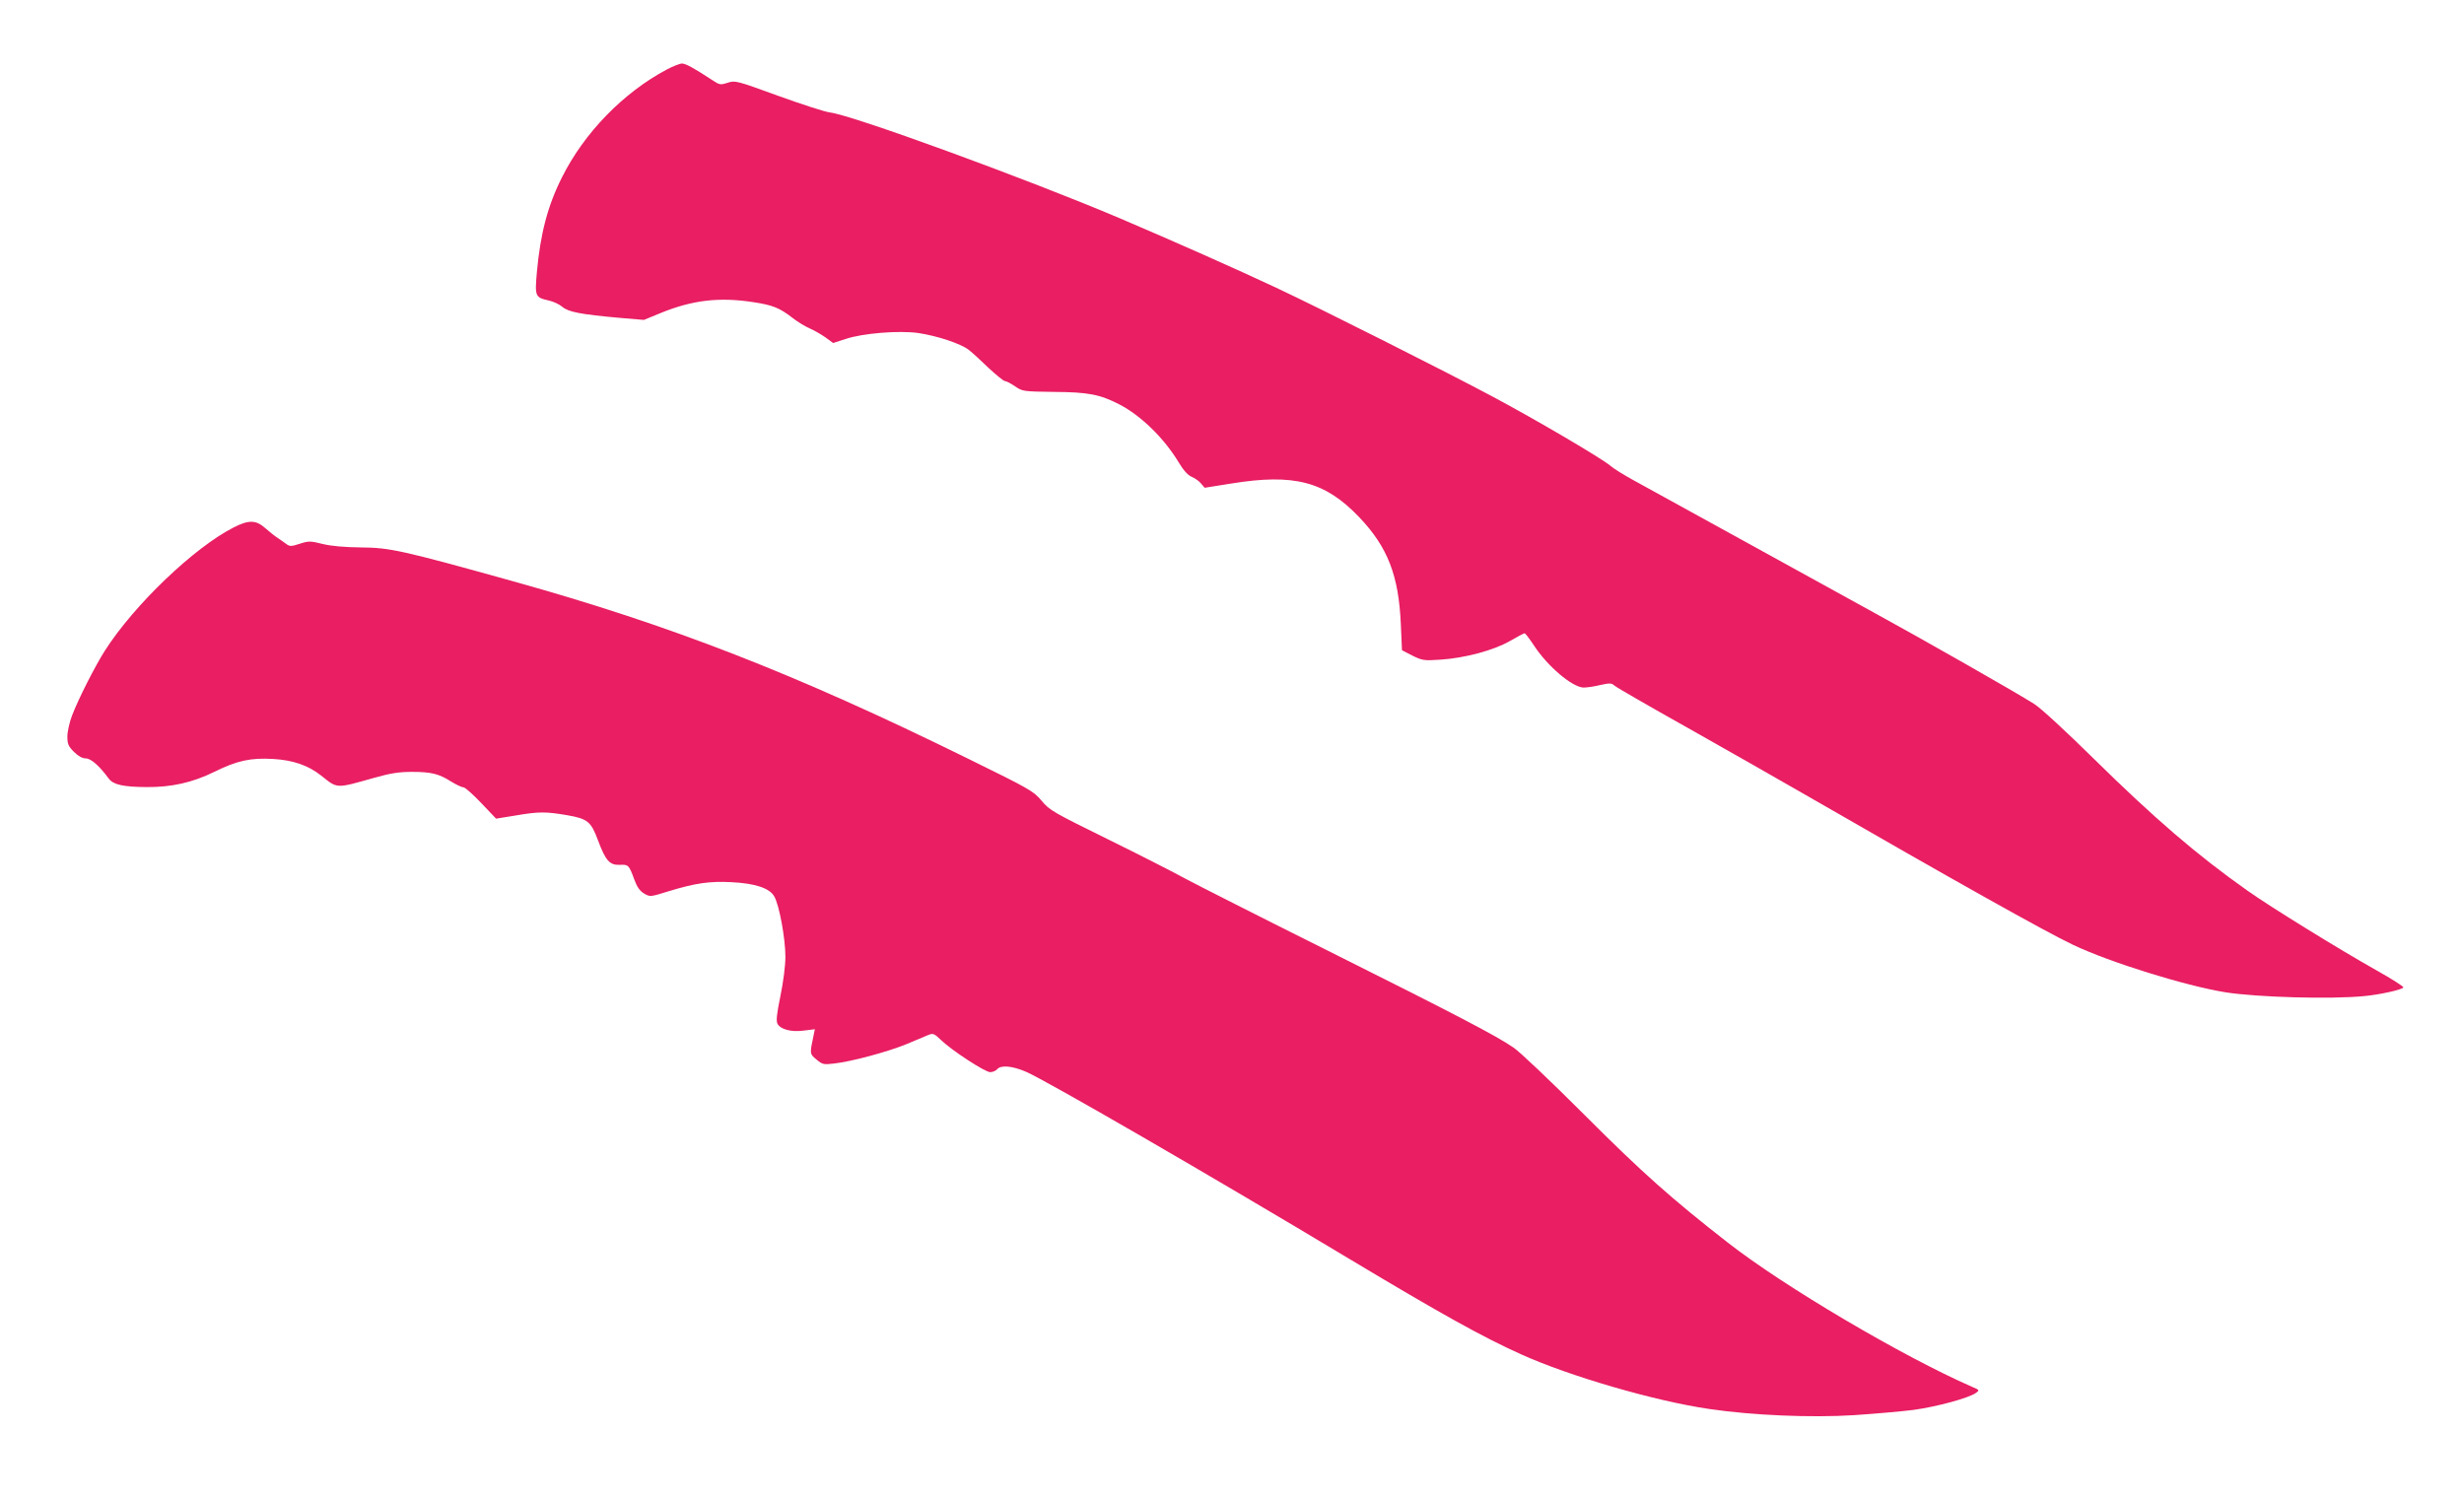
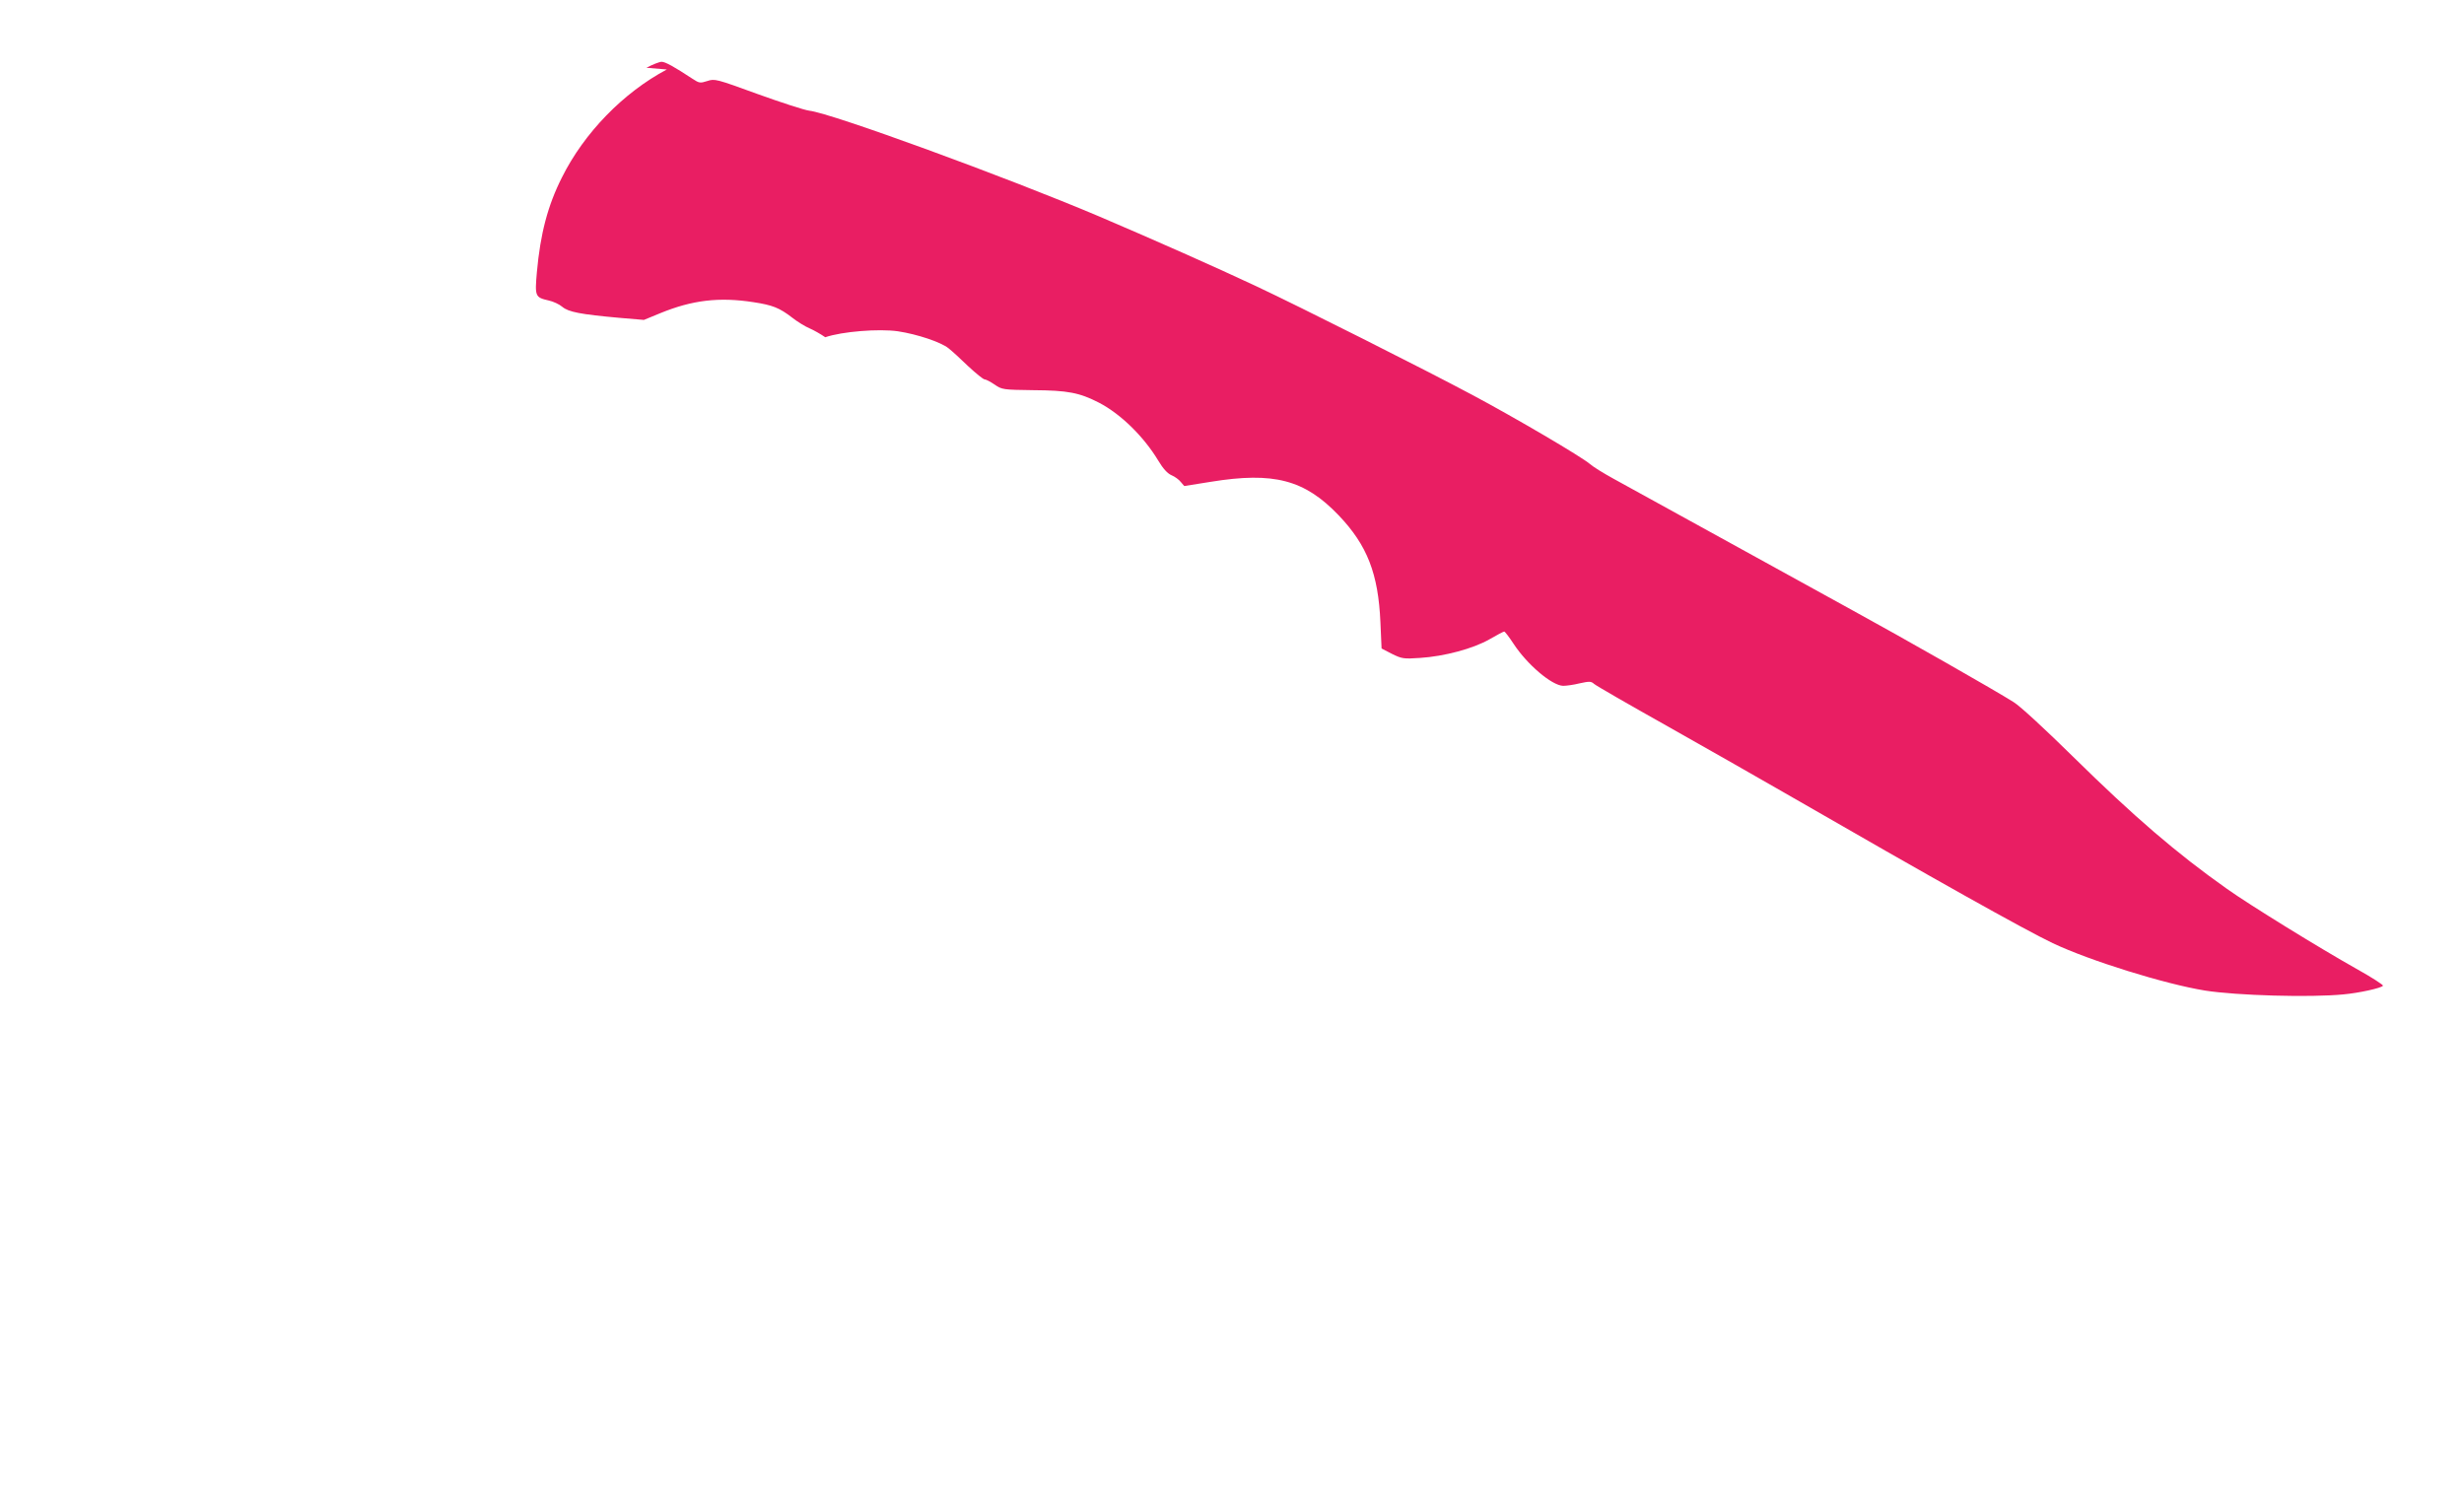
<svg xmlns="http://www.w3.org/2000/svg" version="1.0" width="1280pt" height="779pt" viewBox="0 0 1280 779" preserveAspectRatio="xMidYMid meet">
  <g transform="translate(0,779) scale(0.1,-0.1)" fill="#e91e63" stroke="none">
-     <path d="M3464 7429 c-226 -120 -429 -329 -544 -559 -75 -148 -113 -295 -131 -494 -11 -126 -9 -131 61 -147 24 -5 56 -20 71 -33 32 -27 95 -39 294 -57 l130 -11 85 35 c166 68 306 85 485 57 98 -15 134 -29 200 -80 28 -22 69 -47 91 -56 21 -9 58 -30 81 -46 l41 -30 65 21 c88 30 278 45 377 31 100 -15 223 -56 263 -88 18 -14 64 -56 103 -94 40 -37 78 -68 85 -68 7 0 30 -12 52 -27 38 -26 42 -27 200 -29 180 -1 241 -13 342 -65 112 -58 232 -175 308 -301 25 -42 48 -67 69 -76 17 -7 39 -23 48 -35 l18 -21 138 22 c327 53 487 11 664 -174 149 -156 206 -304 217 -556 l6 -136 54 -28 c51 -25 60 -27 146 -21 125 8 276 48 361 97 38 22 72 40 76 40 4 0 26 -29 49 -64 70 -107 198 -216 257 -218 16 0 55 5 86 13 51 11 59 11 75 -3 10 -9 180 -107 378 -218 198 -112 475 -269 615 -350 770 -444 1243 -709 1390 -779 192 -91 581 -212 790 -246 164 -26 548 -37 720 -20 79 7 198 33 205 45 3 4 -59 44 -138 88 -197 111 -552 330 -672 415 -262 185 -484 376 -800 687 -140 138 -275 263 -308 283 -89 57 -588 341 -837 477 -124 68 -434 239 -690 380 -256 141 -505 278 -554 305 -49 27 -103 60 -120 75 -44 38 -386 239 -611 359 -249 133 -891 456 -1125 566 -211 99 -522 237 -815 362 -479 203 -1389 536 -1505 549 -25 3 -145 42 -267 86 -217 79 -224 81 -263 68 -37 -12 -42 -11 -77 12 -94 62 -141 88 -160 88 -11 0 -47 -14 -79 -31z" />
-     <path d="M1214 5050 c-205 -104 -516 -401 -669 -640 -51 -80 -139 -253 -171 -338 -13 -34 -24 -83 -24 -108 0 -39 5 -51 34 -80 22 -22 44 -34 61 -34 27 0 70 -37 120 -105 24 -32 75 -43 196 -44 129 -1 238 23 352 79 119 59 190 74 307 67 102 -6 181 -33 248 -86 87 -69 73 -69 279 -11 81 23 127 30 192 30 102 0 141 -10 204 -50 26 -16 55 -30 64 -30 9 0 50 -37 93 -82 l77 -81 99 16 c123 21 158 21 270 2 108 -19 124 -33 161 -132 39 -104 60 -128 112 -126 46 2 48 0 76 -76 14 -39 29 -60 51 -73 31 -18 32 -18 128 12 137 42 214 53 325 47 124 -6 199 -31 223 -74 26 -44 58 -218 58 -314 0 -47 -11 -131 -26 -204 -19 -93 -23 -129 -15 -144 16 -29 72 -44 137 -35 l57 7 -7 -34 c-20 -94 -20 -94 15 -123 31 -26 37 -28 93 -21 90 10 279 61 376 101 47 20 97 41 112 47 25 10 31 8 65 -25 57 -55 230 -168 257 -168 13 0 29 7 36 15 19 23 78 18 150 -13 106 -46 950 -534 1681 -973 475 -285 693 -406 891 -495 252 -114 696 -243 978 -284 224 -33 529 -46 750 -32 105 7 243 19 308 27 119 16 291 62 327 89 19 14 18 15 -20 31 -361 158 -977 521 -1270 750 -291 227 -443 362 -743 662 -172 172 -338 330 -370 351 -94 64 -294 168 -962 502 -349 174 -682 343 -740 374 -58 32 -240 125 -405 206 -282 139 -303 150 -344 200 -42 50 -61 61 -385 220 -894 440 -1542 692 -2360 920 -578 161 -641 175 -791 176 -86 1 -154 7 -199 18 -64 16 -73 16 -119 1 -44 -14 -51 -15 -70 -1 -12 9 -33 24 -47 33 -14 9 -42 32 -63 50 -47 42 -85 43 -163 3z" />
+     <path d="M3464 7429 c-226 -120 -429 -329 -544 -559 -75 -148 -113 -295 -131 -494 -11 -126 -9 -131 61 -147 24 -5 56 -20 71 -33 32 -27 95 -39 294 -57 l130 -11 85 35 c166 68 306 85 485 57 98 -15 134 -29 200 -80 28 -22 69 -47 91 -56 21 -9 58 -30 81 -46 c88 30 278 45 377 31 100 -15 223 -56 263 -88 18 -14 64 -56 103 -94 40 -37 78 -68 85 -68 7 0 30 -12 52 -27 38 -26 42 -27 200 -29 180 -1 241 -13 342 -65 112 -58 232 -175 308 -301 25 -42 48 -67 69 -76 17 -7 39 -23 48 -35 l18 -21 138 22 c327 53 487 11 664 -174 149 -156 206 -304 217 -556 l6 -136 54 -28 c51 -25 60 -27 146 -21 125 8 276 48 361 97 38 22 72 40 76 40 4 0 26 -29 49 -64 70 -107 198 -216 257 -218 16 0 55 5 86 13 51 11 59 11 75 -3 10 -9 180 -107 378 -218 198 -112 475 -269 615 -350 770 -444 1243 -709 1390 -779 192 -91 581 -212 790 -246 164 -26 548 -37 720 -20 79 7 198 33 205 45 3 4 -59 44 -138 88 -197 111 -552 330 -672 415 -262 185 -484 376 -800 687 -140 138 -275 263 -308 283 -89 57 -588 341 -837 477 -124 68 -434 239 -690 380 -256 141 -505 278 -554 305 -49 27 -103 60 -120 75 -44 38 -386 239 -611 359 -249 133 -891 456 -1125 566 -211 99 -522 237 -815 362 -479 203 -1389 536 -1505 549 -25 3 -145 42 -267 86 -217 79 -224 81 -263 68 -37 -12 -42 -11 -77 12 -94 62 -141 88 -160 88 -11 0 -47 -14 -79 -31z" />
  </g>
</svg>